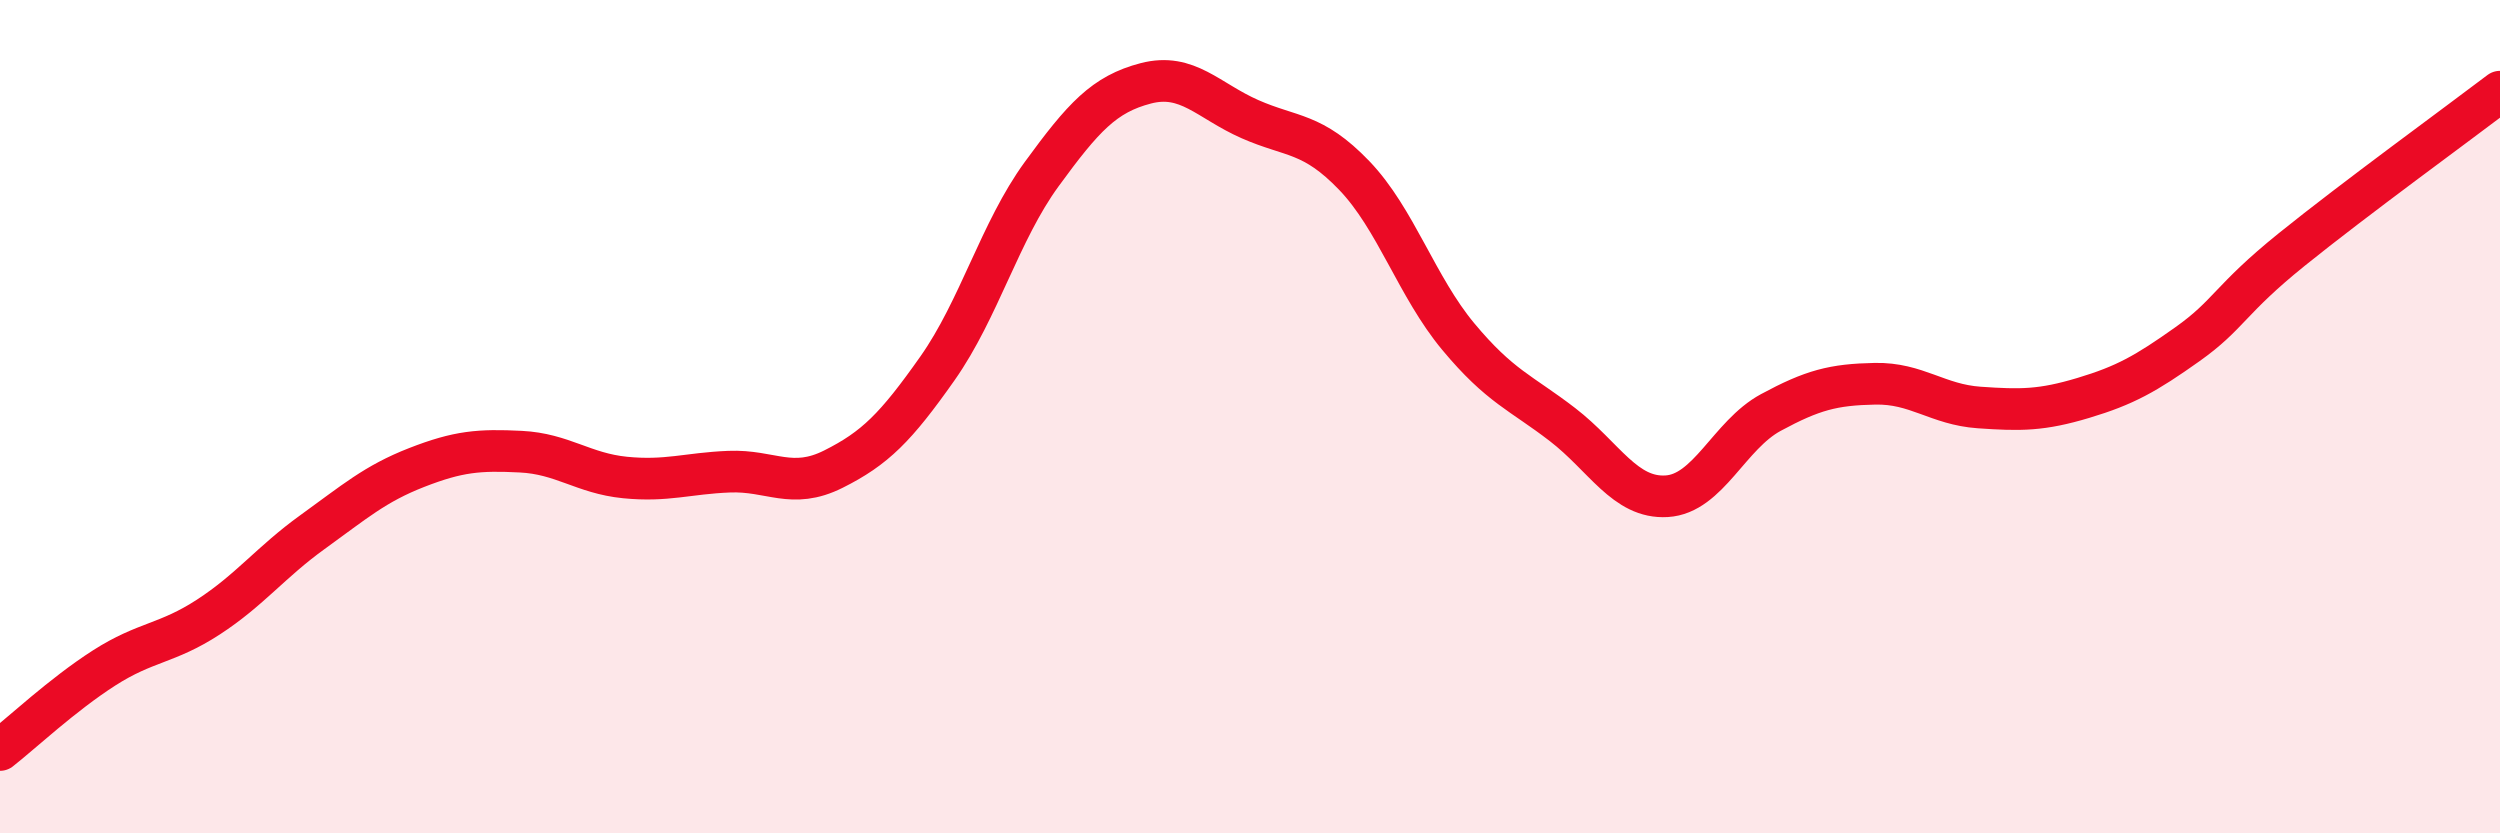
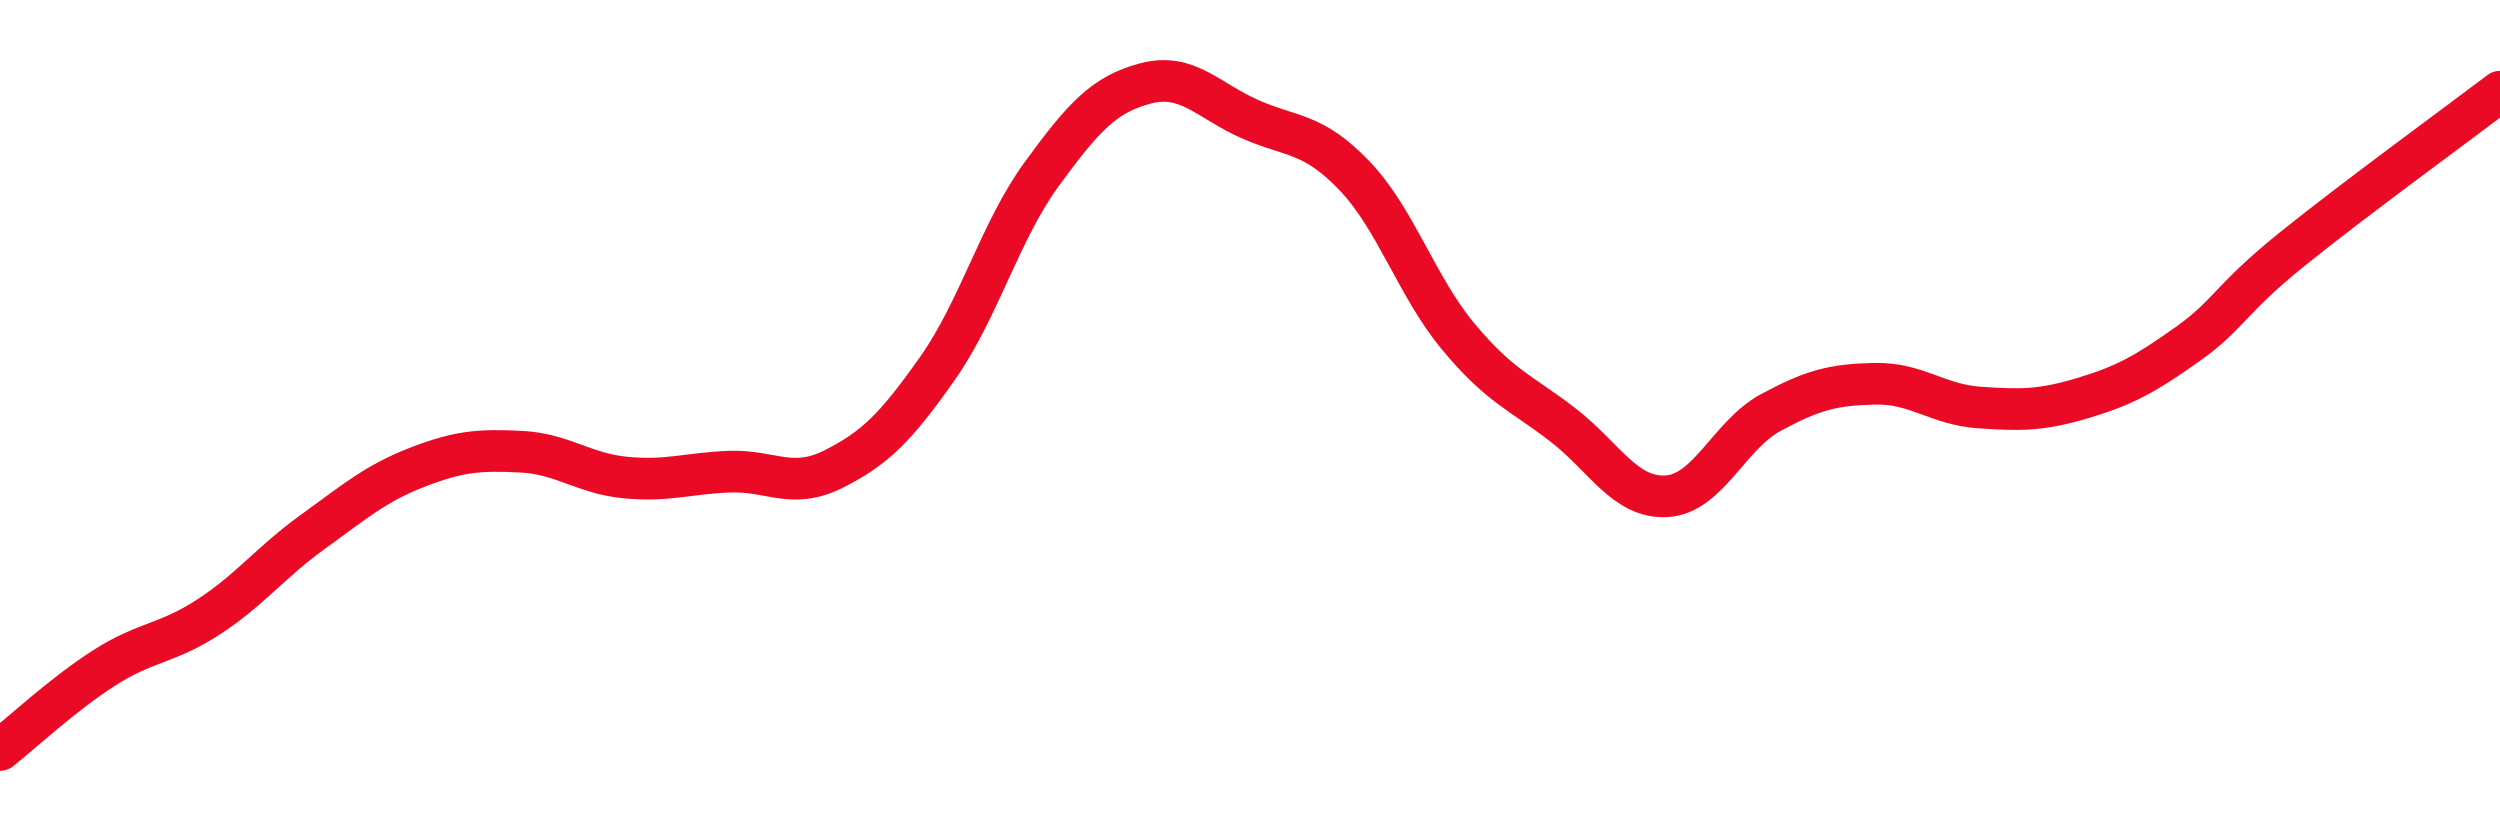
<svg xmlns="http://www.w3.org/2000/svg" width="60" height="20" viewBox="0 0 60 20">
-   <path d="M 0,18 C 0.5,17.61 1.5,16.67 2.5,16.03 C 3.5,15.39 4,15.46 5,14.81 C 6,14.16 6.5,13.49 7.5,12.77 C 8.5,12.05 9,11.61 10,11.22 C 11,10.83 11.5,10.79 12.5,10.84 C 13.5,10.89 14,11.36 15,11.46 C 16,11.56 16.5,11.36 17.5,11.32 C 18.5,11.28 19,11.76 20,11.26 C 21,10.76 21.5,10.26 22.5,8.84 C 23.5,7.42 24,5.55 25,4.18 C 26,2.81 26.5,2.26 27.5,2 C 28.5,1.74 29,2.42 30,2.86 C 31,3.3 31.5,3.17 32.5,4.21 C 33.5,5.25 34,6.88 35,8.08 C 36,9.28 36.5,9.42 37.5,10.19 C 38.5,10.96 39,11.97 40,11.91 C 41,11.85 41.5,10.44 42.5,9.9 C 43.5,9.36 44,9.23 45,9.21 C 46,9.19 46.5,9.71 47.5,9.78 C 48.5,9.85 49,9.85 50,9.55 C 51,9.25 51.5,8.97 52.5,8.26 C 53.5,7.55 53.5,7.2 55,5.99 C 56.5,4.78 59,2.96 60,2.2L60 20L0 20Z" fill="#EB0A25" opacity="0.1" stroke-linecap="round" stroke-linejoin="round" />
  <path d="M 0,18 C 0.5,17.61 1.5,16.67 2.5,16.03 C 3.5,15.39 4,15.46 5,14.81 C 6,14.16 6.5,13.49 7.5,12.77 C 8.5,12.05 9,11.61 10,11.22 C 11,10.83 11.5,10.79 12.5,10.84 C 13.5,10.89 14,11.36 15,11.46 C 16,11.56 16.5,11.36 17.5,11.32 C 18.5,11.28 19,11.76 20,11.26 C 21,10.76 21.5,10.26 22.5,8.84 C 23.5,7.42 24,5.55 25,4.18 C 26,2.81 26.5,2.26 27.5,2 C 28.5,1.74 29,2.42 30,2.86 C 31,3.3 31.5,3.17 32.5,4.21 C 33.5,5.25 34,6.88 35,8.08 C 36,9.28 36.5,9.42 37.5,10.19 C 38.5,10.96 39,11.97 40,11.91 C 41,11.85 41.5,10.44 42.5,9.9 C 43.5,9.36 44,9.23 45,9.21 C 46,9.19 46.5,9.71 47.5,9.78 C 48.5,9.85 49,9.85 50,9.55 C 51,9.25 51.5,8.97 52.5,8.26 C 53.5,7.55 53.5,7.2 55,5.99 C 56.5,4.78 59,2.96 60,2.2" stroke="#EB0A25" stroke-width="1" fill="none" stroke-linecap="round" stroke-linejoin="round" />
</svg>